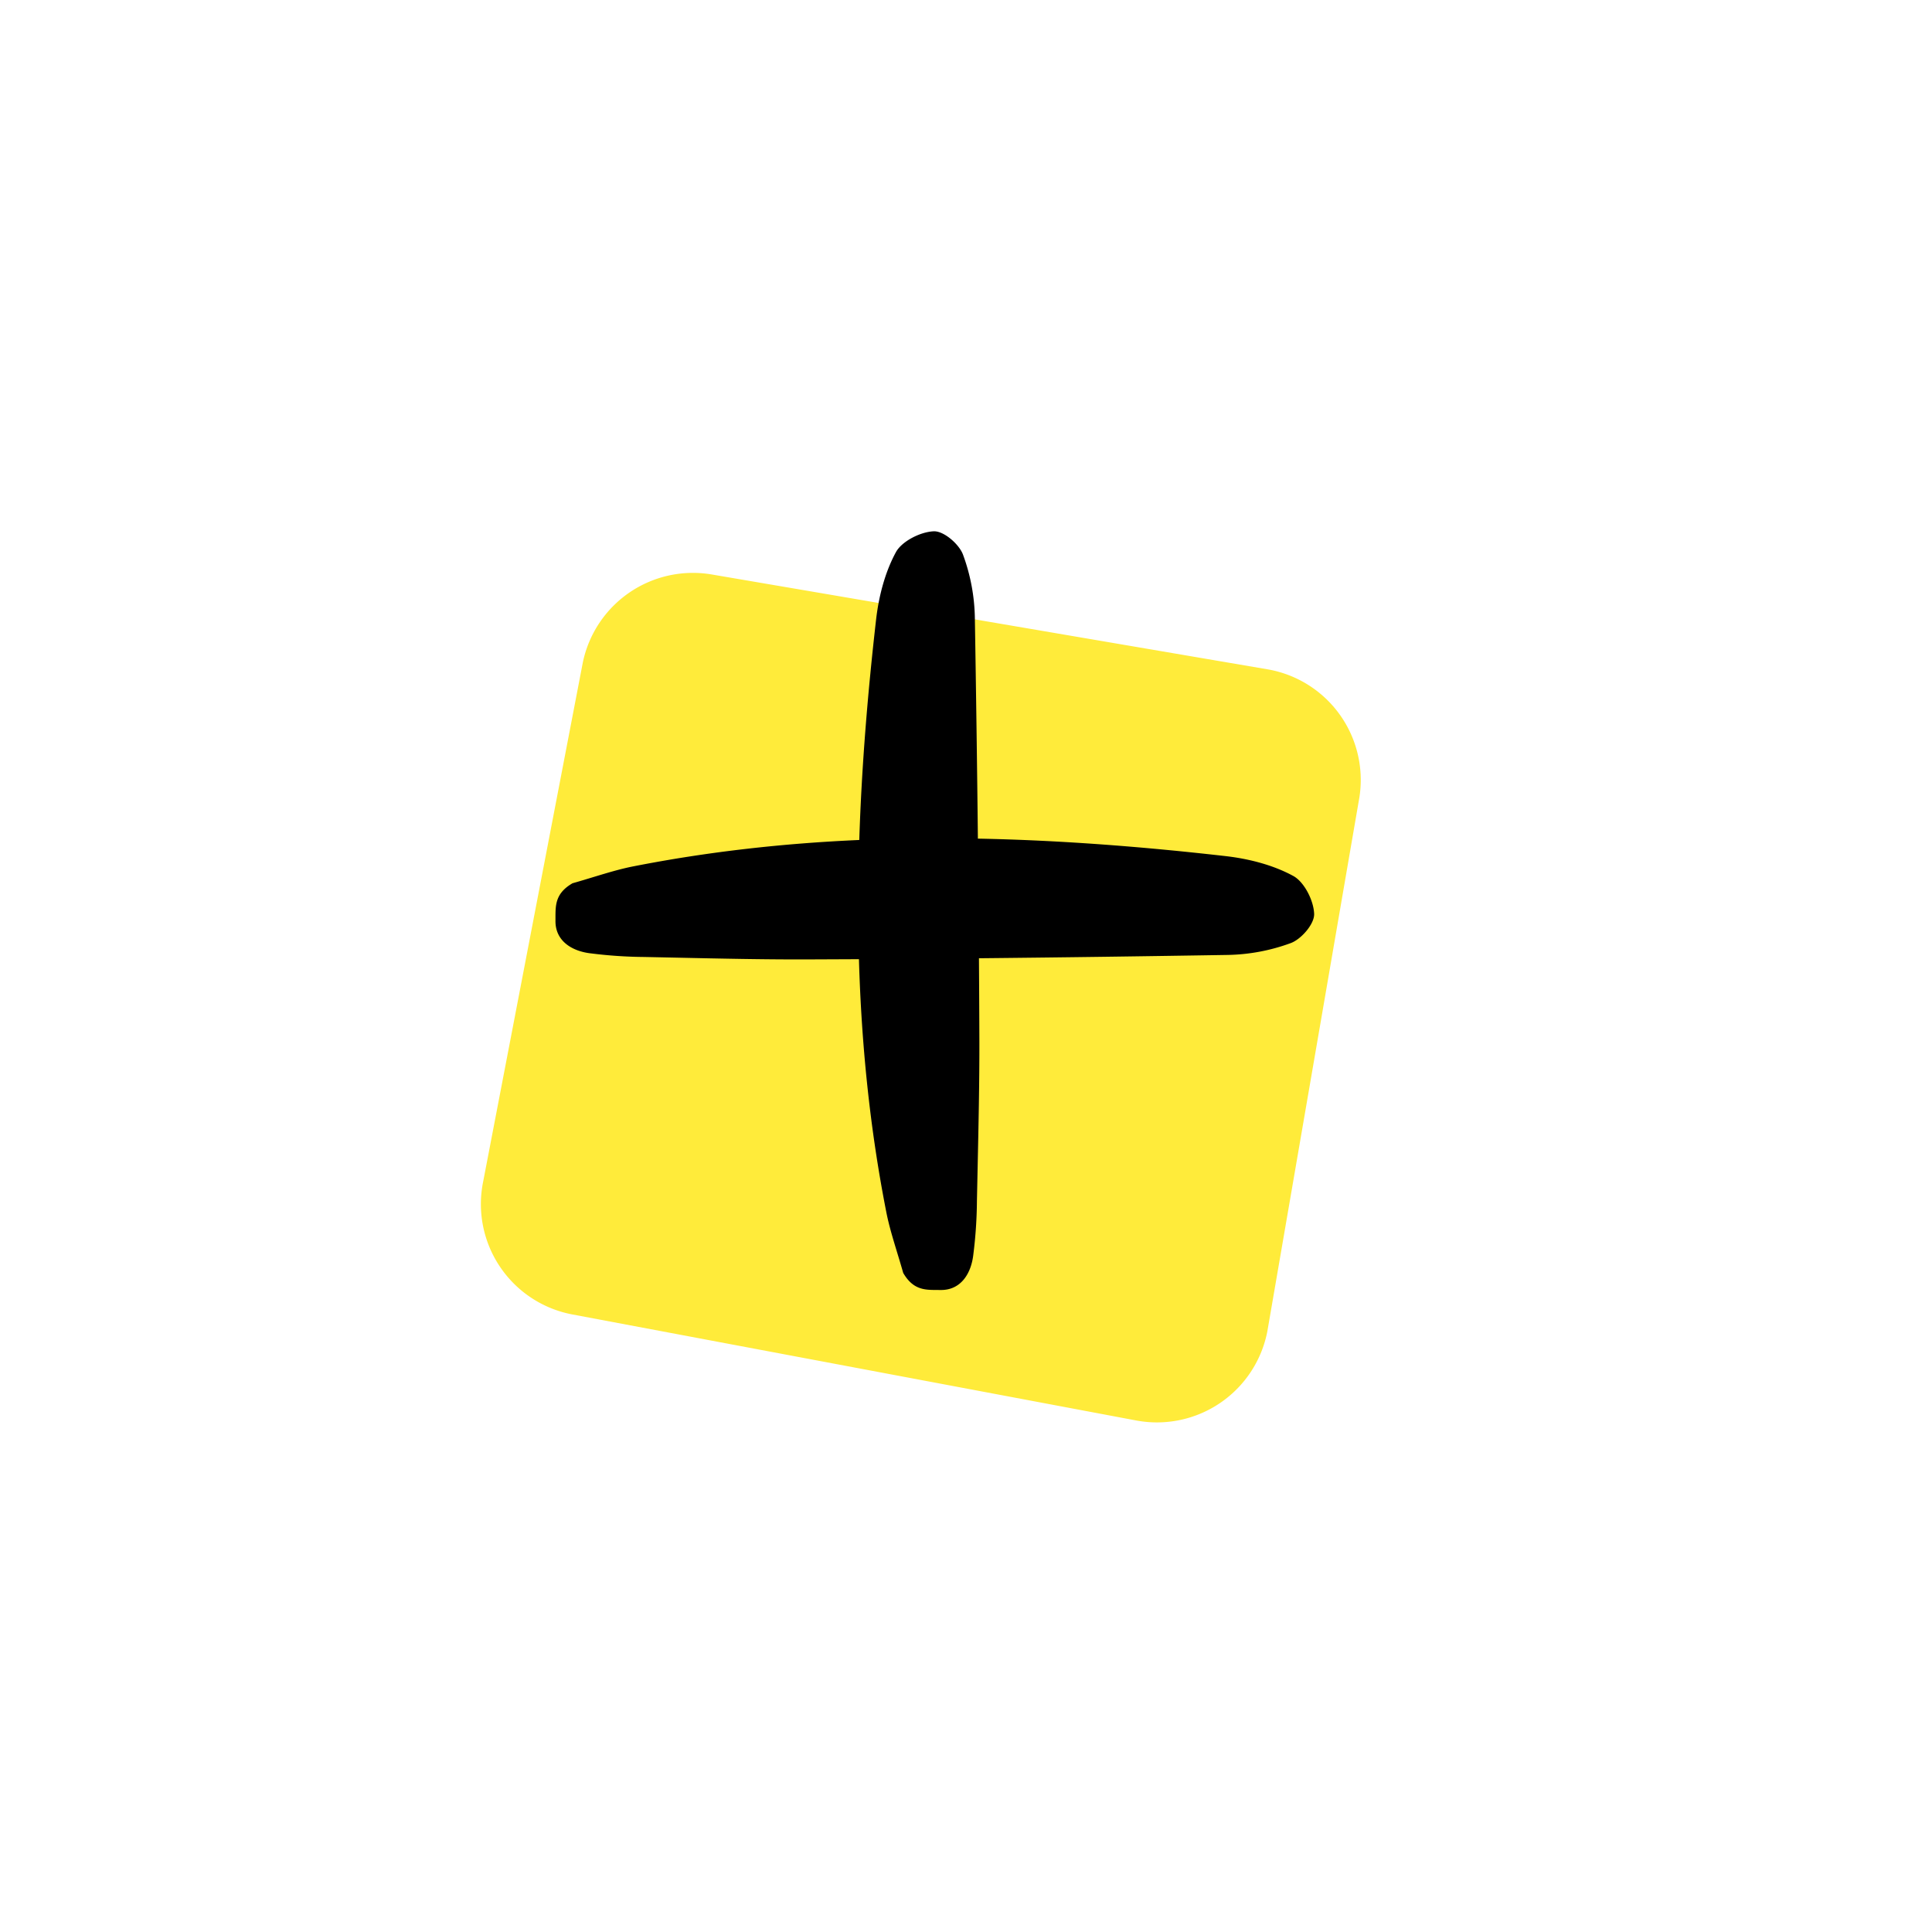
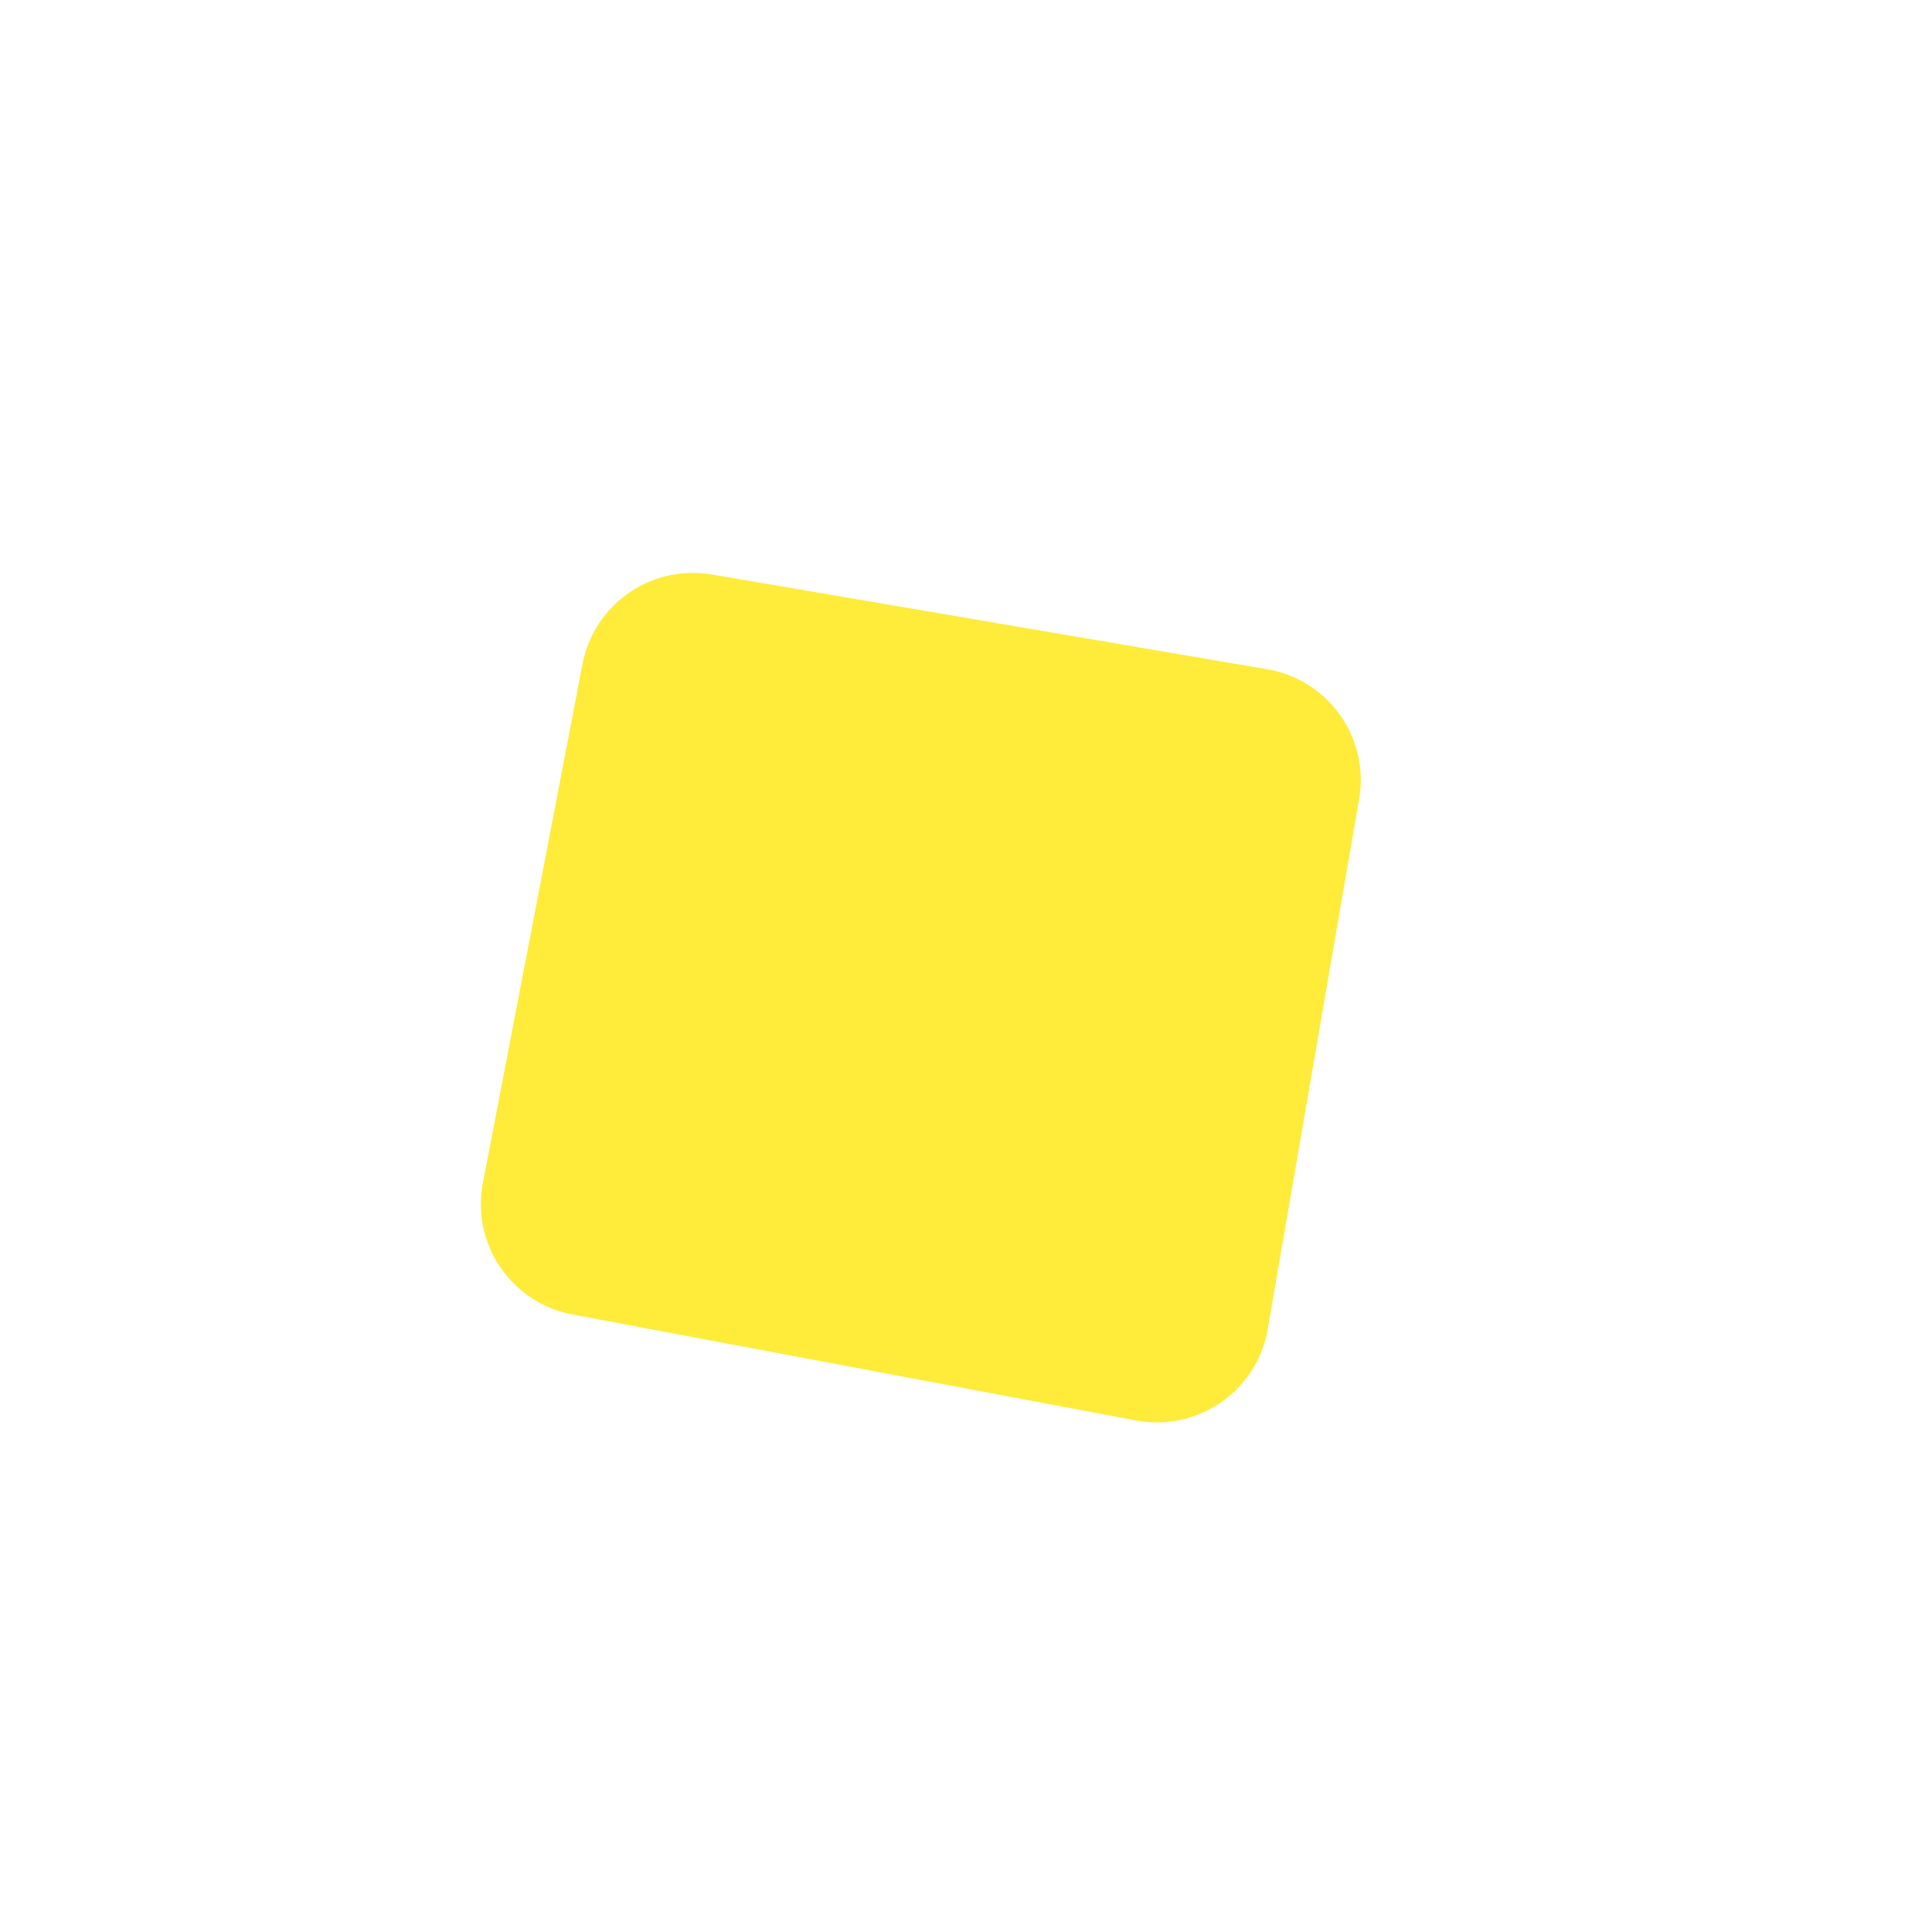
<svg xmlns="http://www.w3.org/2000/svg" width="80" height="80" fill="none">
  <path fill="#FFEB3A" d="m52.48 27.714-23.005-3.926a4.657 4.657 0 0 0-5.344 3.656l-4.123 21.478a4.65 4.65 0 0 0 3.694 5.507l23.347 4.39a4.657 4.657 0 0 0 5.43-3.695l3.782-21.942a4.65 4.65 0 0 0-3.781-5.468Z" />
-   <path fill="#000" fill-rule="evenodd" d="M37.14 51.834c.084.276.172.565.26.875.406.703.893.705 1.392.706l.159.001c.84.01 1.27-.686 1.355-1.489.09-.711.14-1.448.146-2.181l.03-1.432c.037-1.719.074-3.441.072-5.155-.004-1.16-.01-2.32-.018-3.48 3.428-.034 6.856-.081 10.287-.137a7.944 7.944 0 0 0 2.617-.488c.43-.153.985-.783.976-1.206-.017-.562-.415-1.332-.862-1.575-.826-.451-1.823-.709-2.783-.821-3.428-.391-6.856-.661-10.279-.726-.032-3.043-.075-6.087-.125-9.132a7.944 7.944 0 0 0-.487-2.617c-.153-.43-.783-.986-1.206-.977-.562.018-1.332.416-1.575.862-.451.826-.71 1.823-.821 2.784-.348 3.046-.6 6.093-.697 9.136-3.12.137-6.233.479-9.335 1.088-.548.106-1.076.266-1.664.444-.276.084-.565.172-.875.26-.703.406-.704.893-.706 1.392v.16c-.011.839.686 1.27 1.488 1.354.712.09 1.448.14 2.182.146l1.431.03c1.72.037 3.441.074 5.155.072l2.31-.01c.1 3.493.447 6.98 1.129 10.452.106.548.266 1.076.444 1.664Z" clip-rule="evenodd" />
</svg>